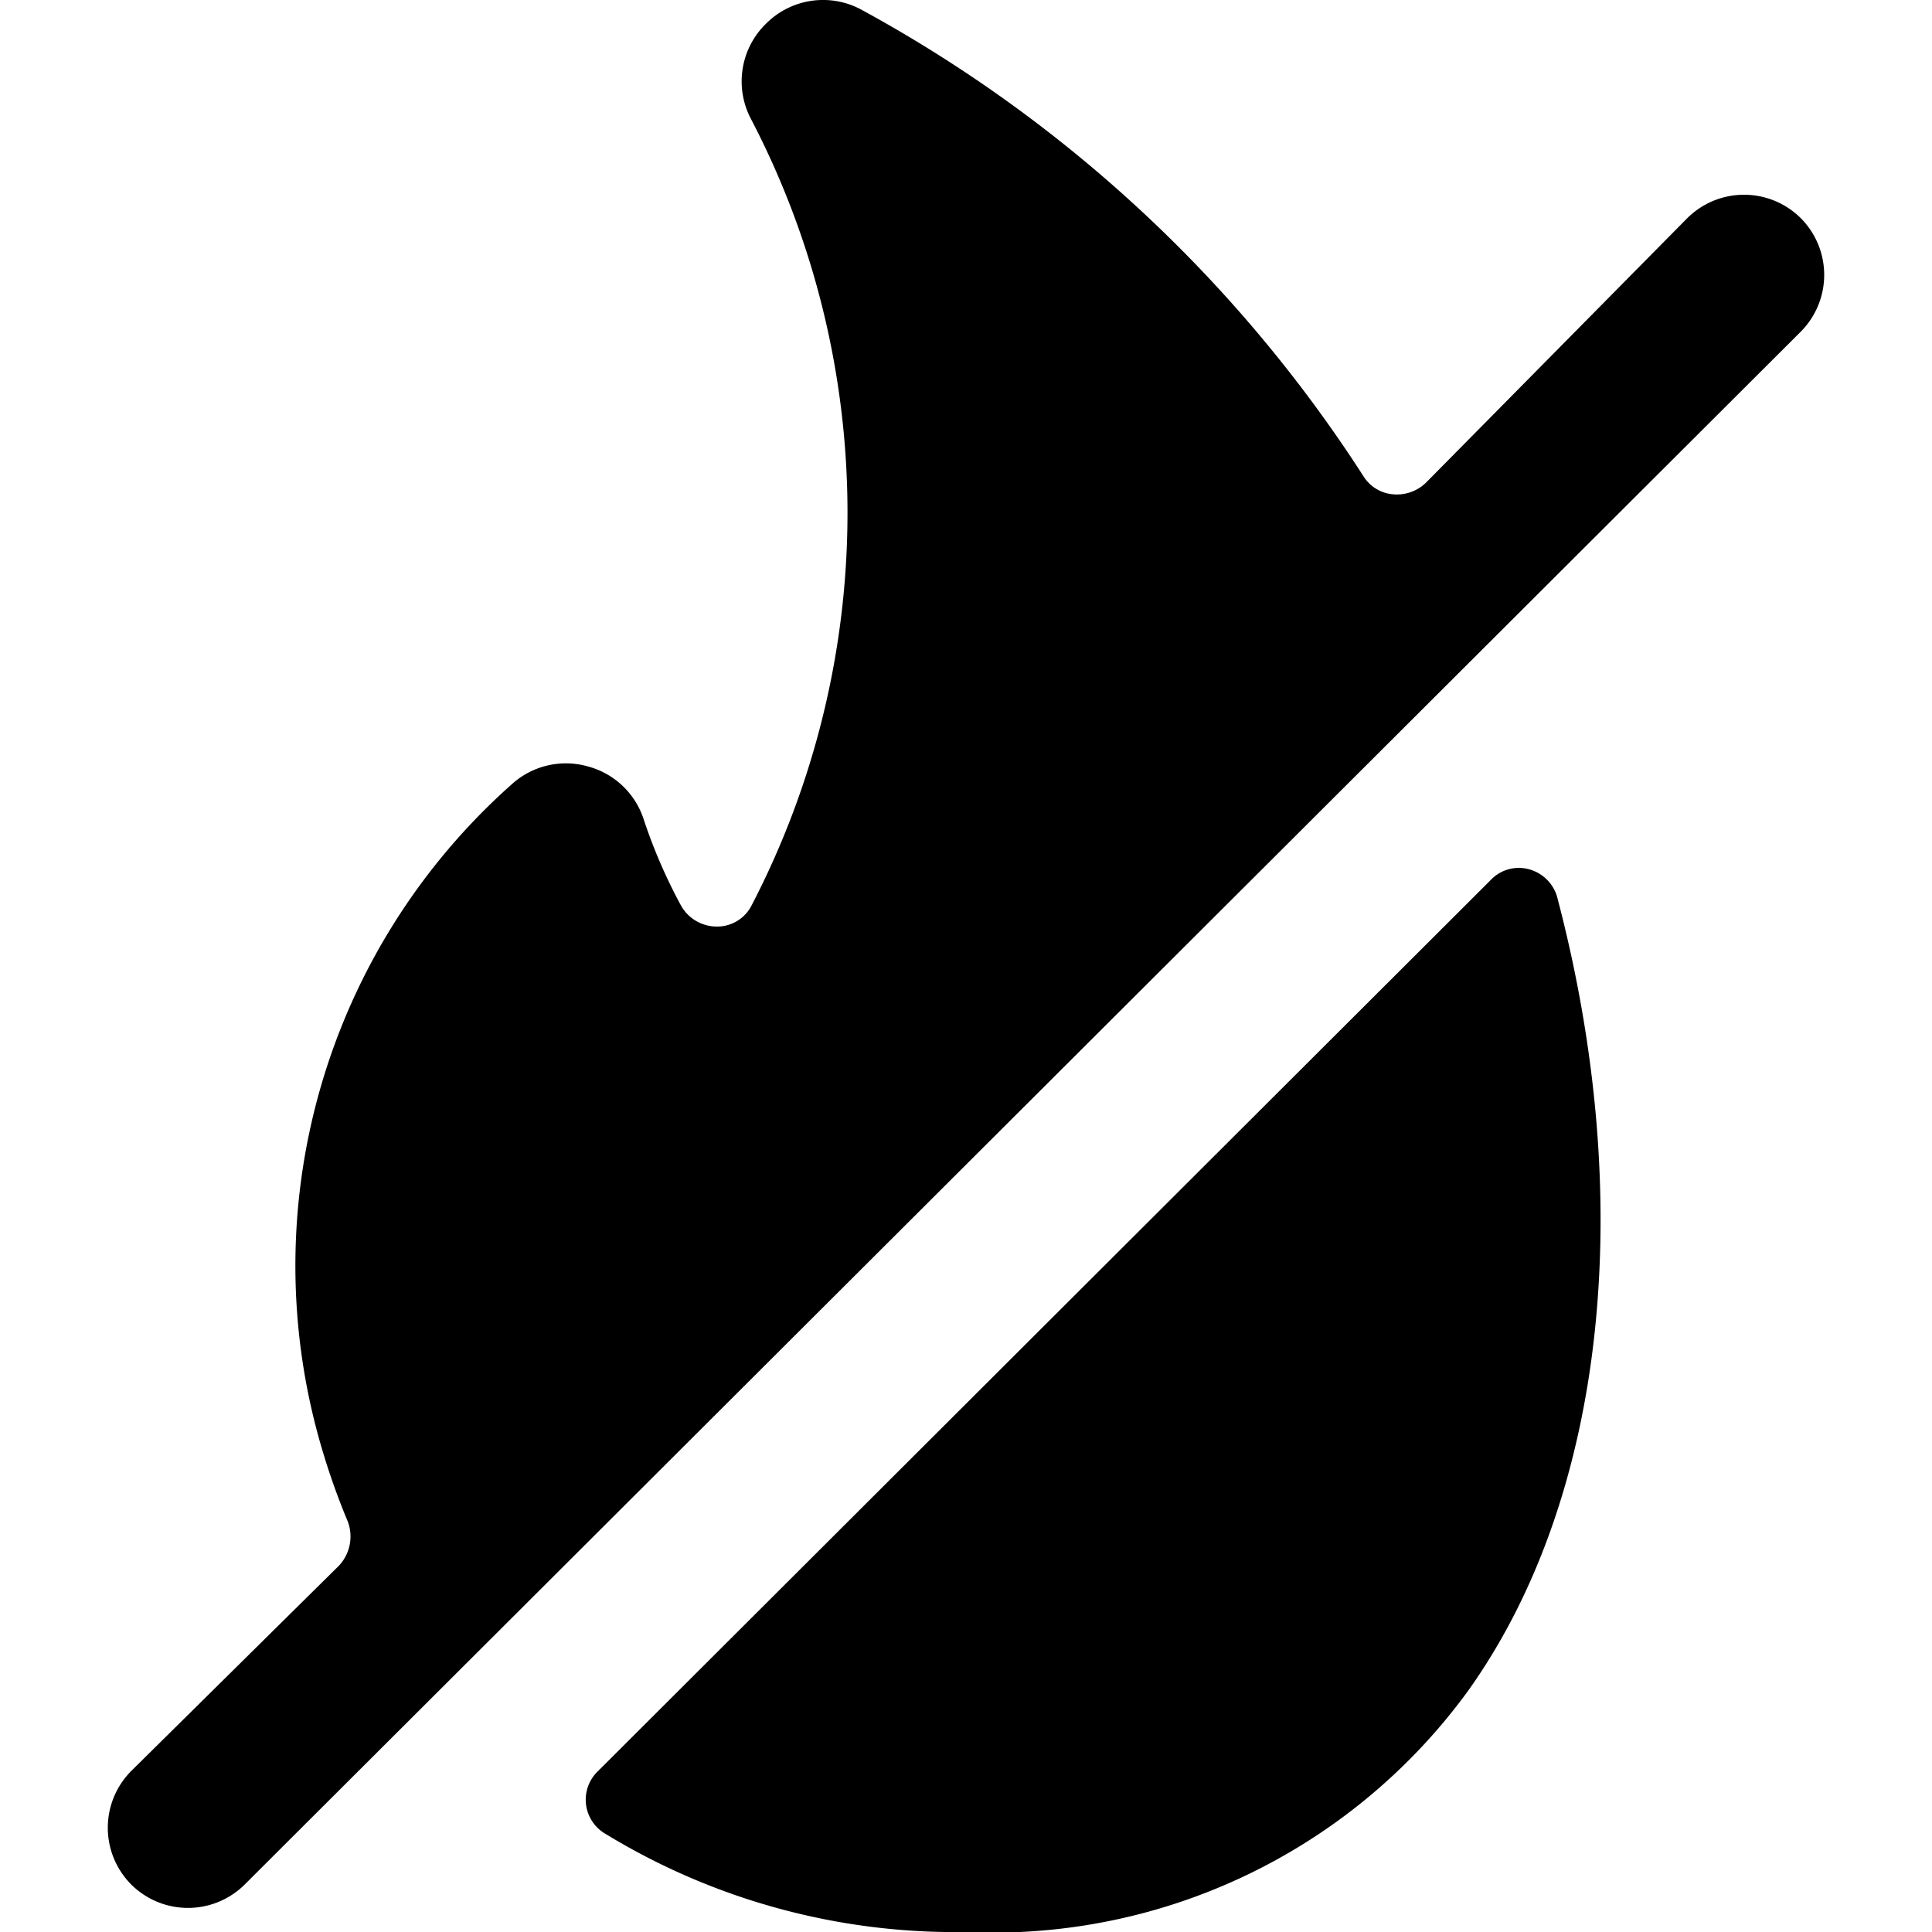
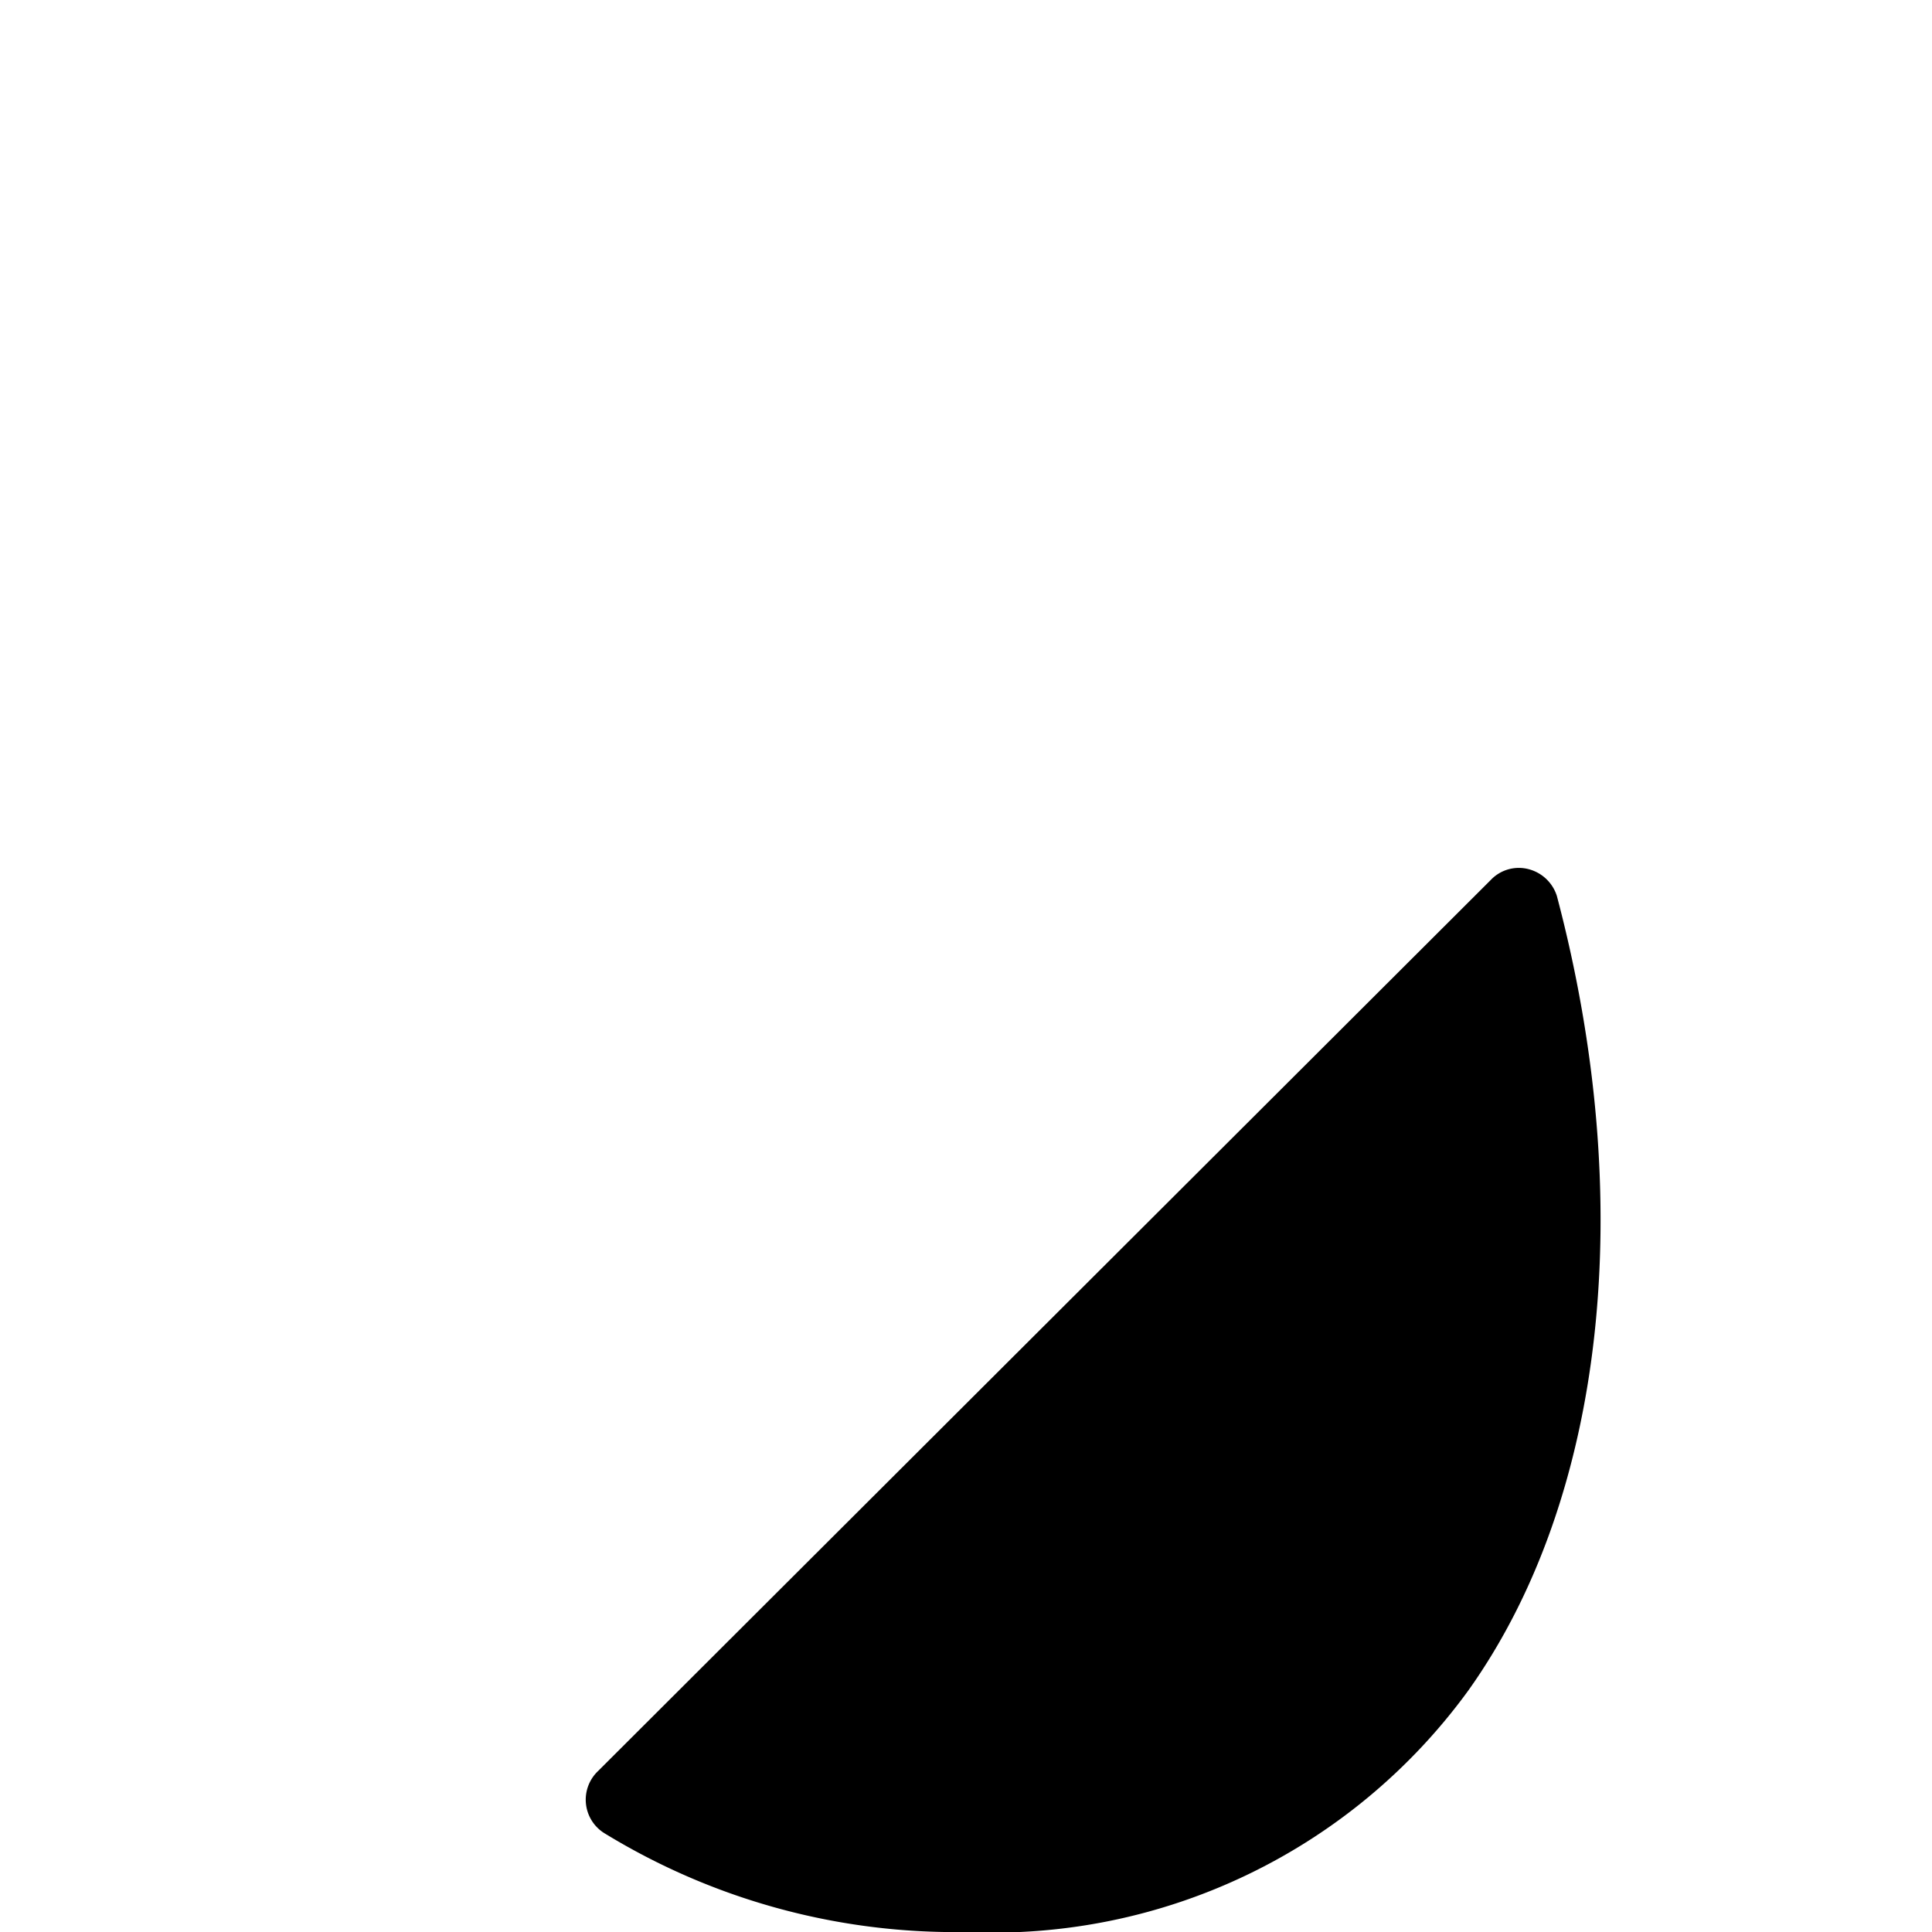
<svg xmlns="http://www.w3.org/2000/svg" viewBox="0 0 24 24">
  <g>
    <path d="M19 10.8a0.48 0.48 0 0 0 -0.48 0.13L7.43 22a0.49 0.49 0 0 0 0.09 0.78A8.34 8.34 0 0 0 12 24a7.3 7.3 0 0 0 6.24 -3c1.71 -2.4 2.1 -6.09 1.1 -9.87a0.5 0.5 0 0 0 -0.34 -0.33Z" fill="#000000" stroke-width="1" />
-     <path d="M22.37 2.71a1 1 0 0 0 -1.41 0L17.71 6a0.52 0.52 0 0 1 -0.41 0.14 0.48 0.48 0 0 1 -0.36 -0.22A17.19 17.19 0 0 0 10.7 0.12a1 1 0 0 0 -1.18 0.17 1 1 0 0 0 -0.19 1.19 10.58 10.58 0 0 1 0 9.78 0.48 0.48 0 0 1 -0.43 0.25 0.51 0.51 0 0 1 -0.44 -0.26A6.61 6.61 0 0 1 8 10.19a1 1 0 0 0 -0.7 -0.67 1 1 0 0 0 -0.94 0.22A8 8 0 0 0 4 18a8.7 8.7 0 0 0 0.32 0.9 0.53 0.53 0 0 1 -0.11 0.55L1.63 22a1 1 0 0 0 0 1.41 1 1 0 0 0 1.41 0L22.37 4.12a1 1 0 0 0 0 -1.41Z" fill="#000000" stroke-width="1" />
  </g>
</svg>